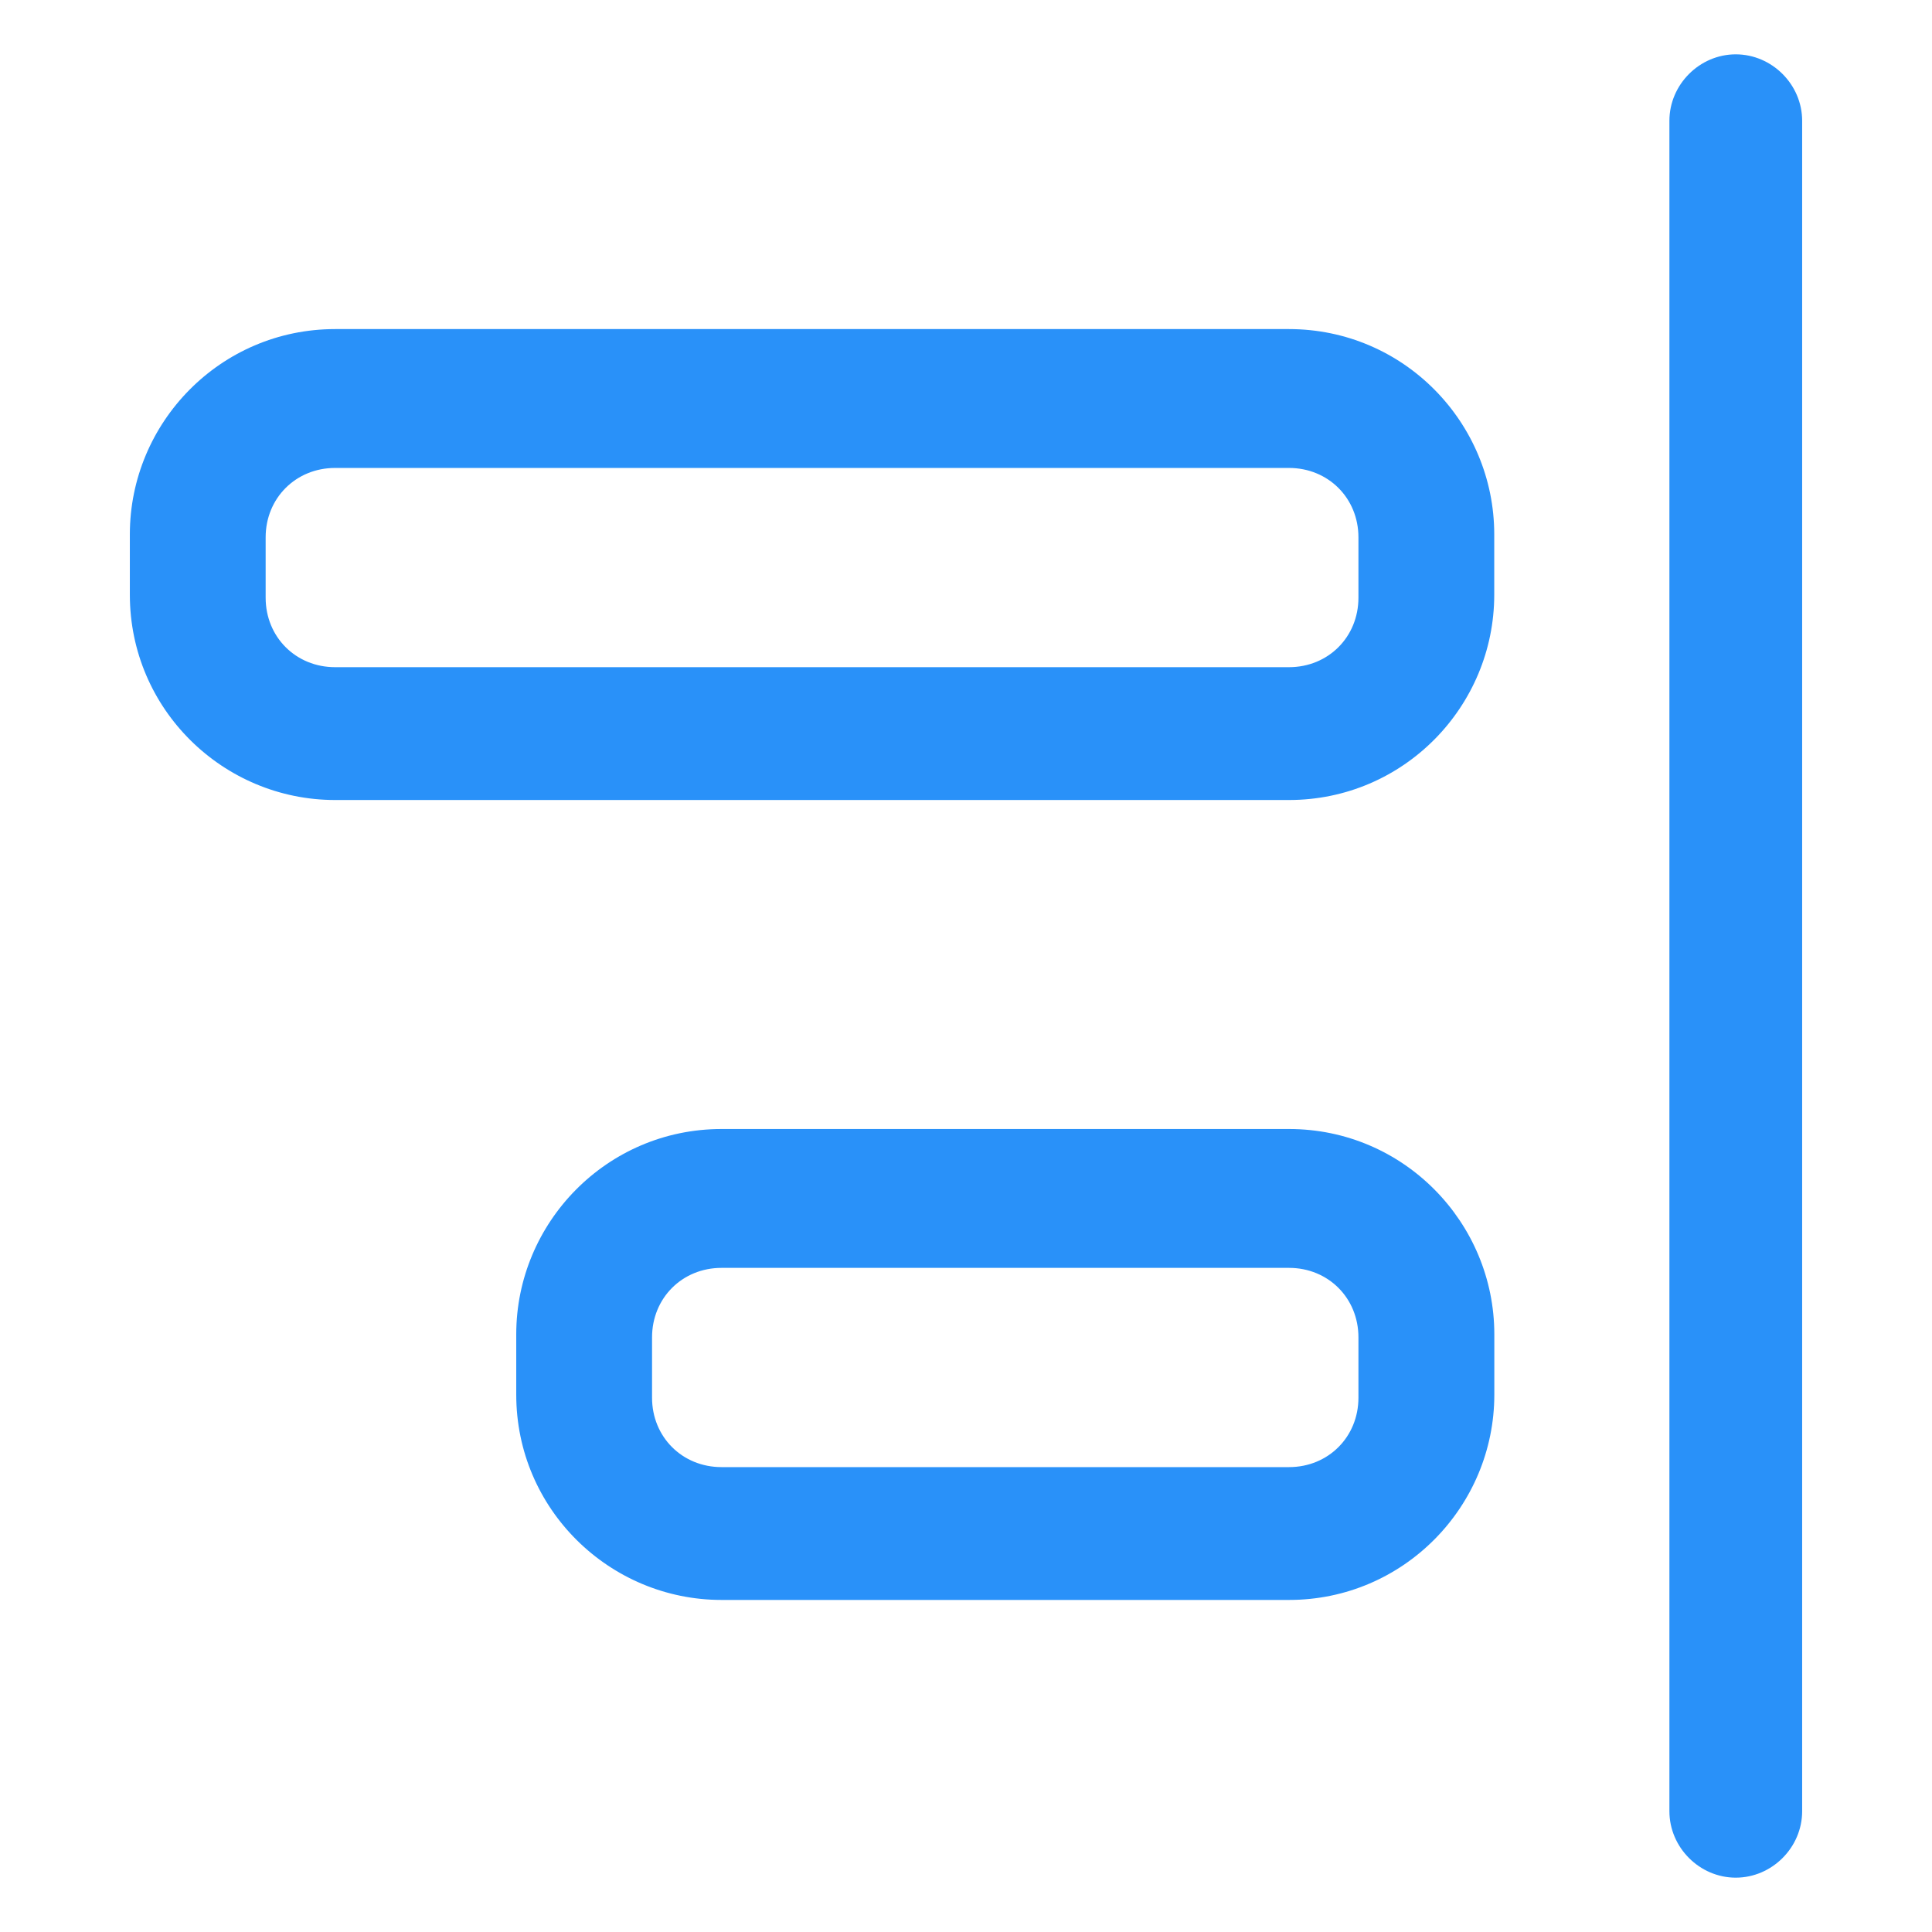
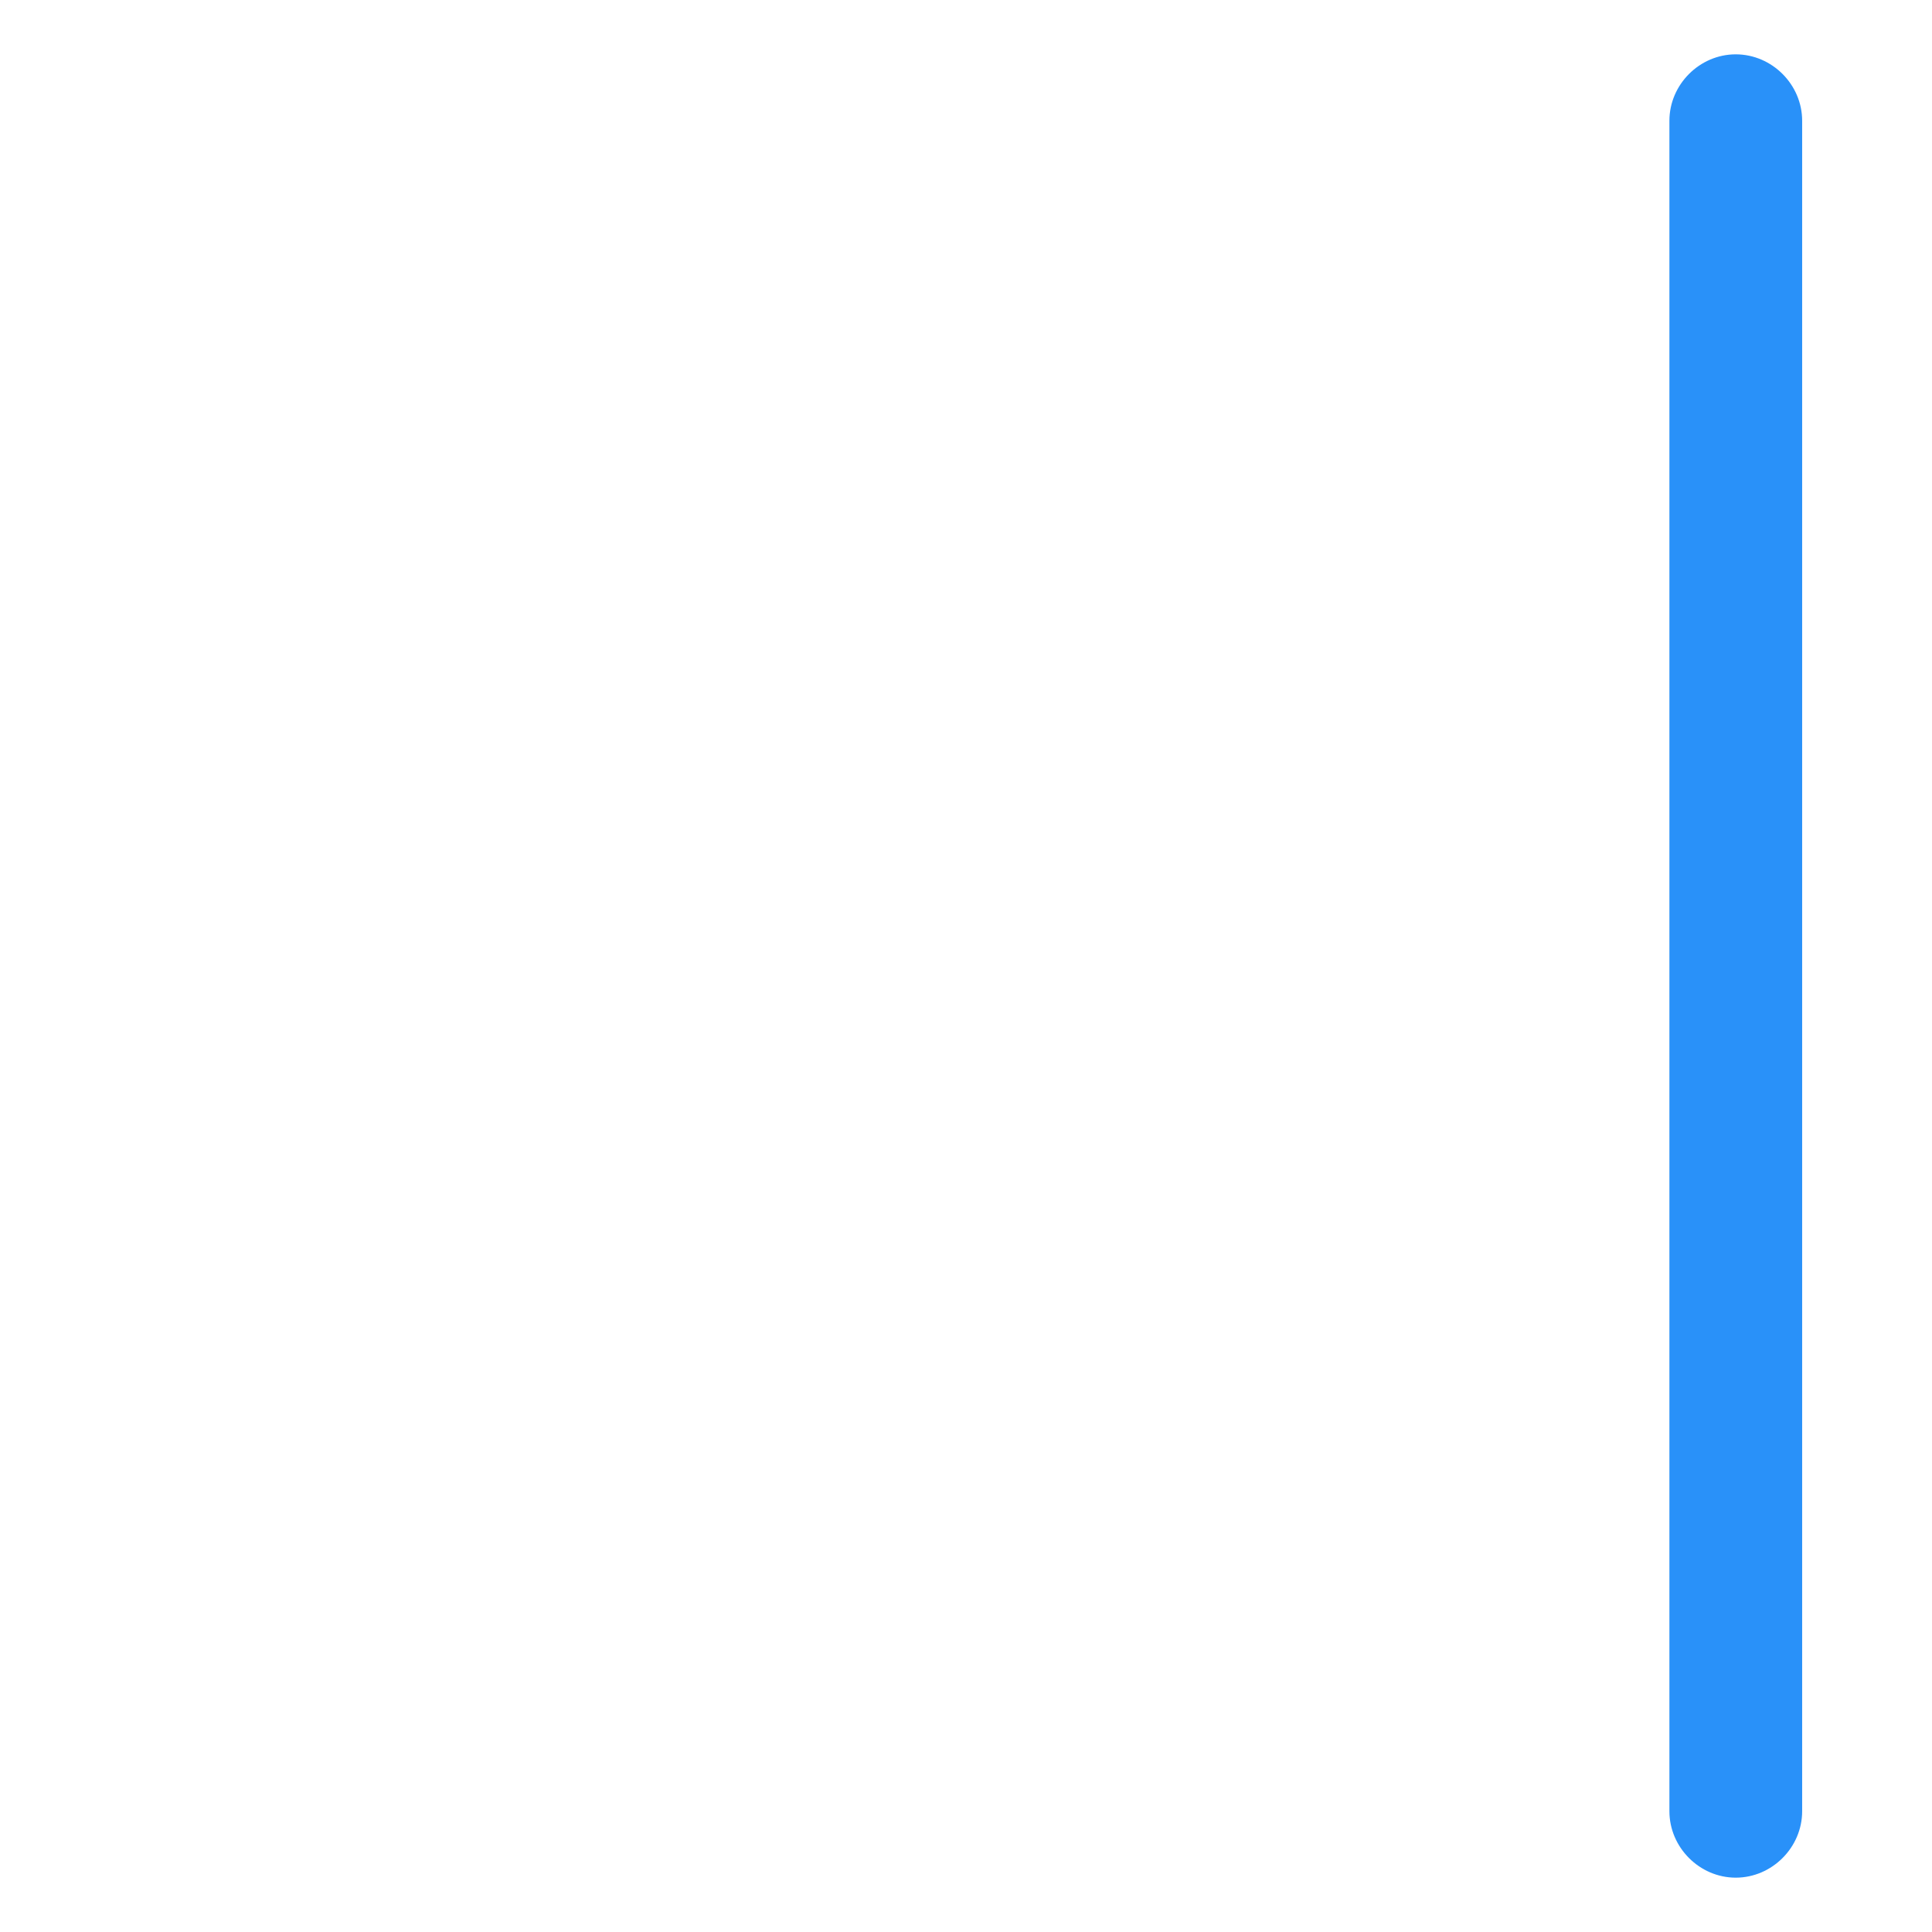
<svg xmlns="http://www.w3.org/2000/svg" width="24" height="24" viewBox="0 0 24 24" fill="none">
  <path d="M21.562 0.675C21.113 0.675 20.738 1.05 20.738 1.5V22.5C20.738 22.95 21.113 23.325 21.562 23.325C22.012 23.325 22.387 22.95 22.387 22.5V1.5C22.387 1.05 22.012 0.675 21.562 0.675Z" fill="#2991F9" />
-   <path d="M16.012 4.088H4.163C2.738 4.088 1.613 5.25 1.613 6.638V7.388C1.613 8.813 2.775 9.938 4.163 9.938H16.012C17.438 9.938 18.562 8.775 18.562 7.388V6.638C18.562 5.25 17.438 4.088 16.012 4.088ZM16.875 7.425C16.875 7.913 16.5 8.288 16.012 8.288H4.163C3.675 8.288 3.3 7.913 3.3 7.425V6.675C3.3 6.188 3.675 5.813 4.163 5.813H16.012C16.5 5.813 16.875 6.188 16.875 6.675V7.425Z" fill="#2991F9" />
-   <path d="M16.013 14.025H8.963C7.538 14.025 6.413 15.188 6.413 16.575V17.325C6.413 18.75 7.575 19.875 8.963 19.875H16.013C17.438 19.875 18.563 18.712 18.563 17.325V16.575C18.563 15.188 17.438 14.025 16.013 14.025ZM16.875 17.363C16.875 17.85 16.5 18.225 16.013 18.225H8.963C8.475 18.225 8.1 17.85 8.1 17.363V16.613C8.1 16.125 8.475 15.75 8.963 15.75H16.013C16.5 15.75 16.875 16.125 16.875 16.613V17.363Z" fill="#2991F9" />
</svg>